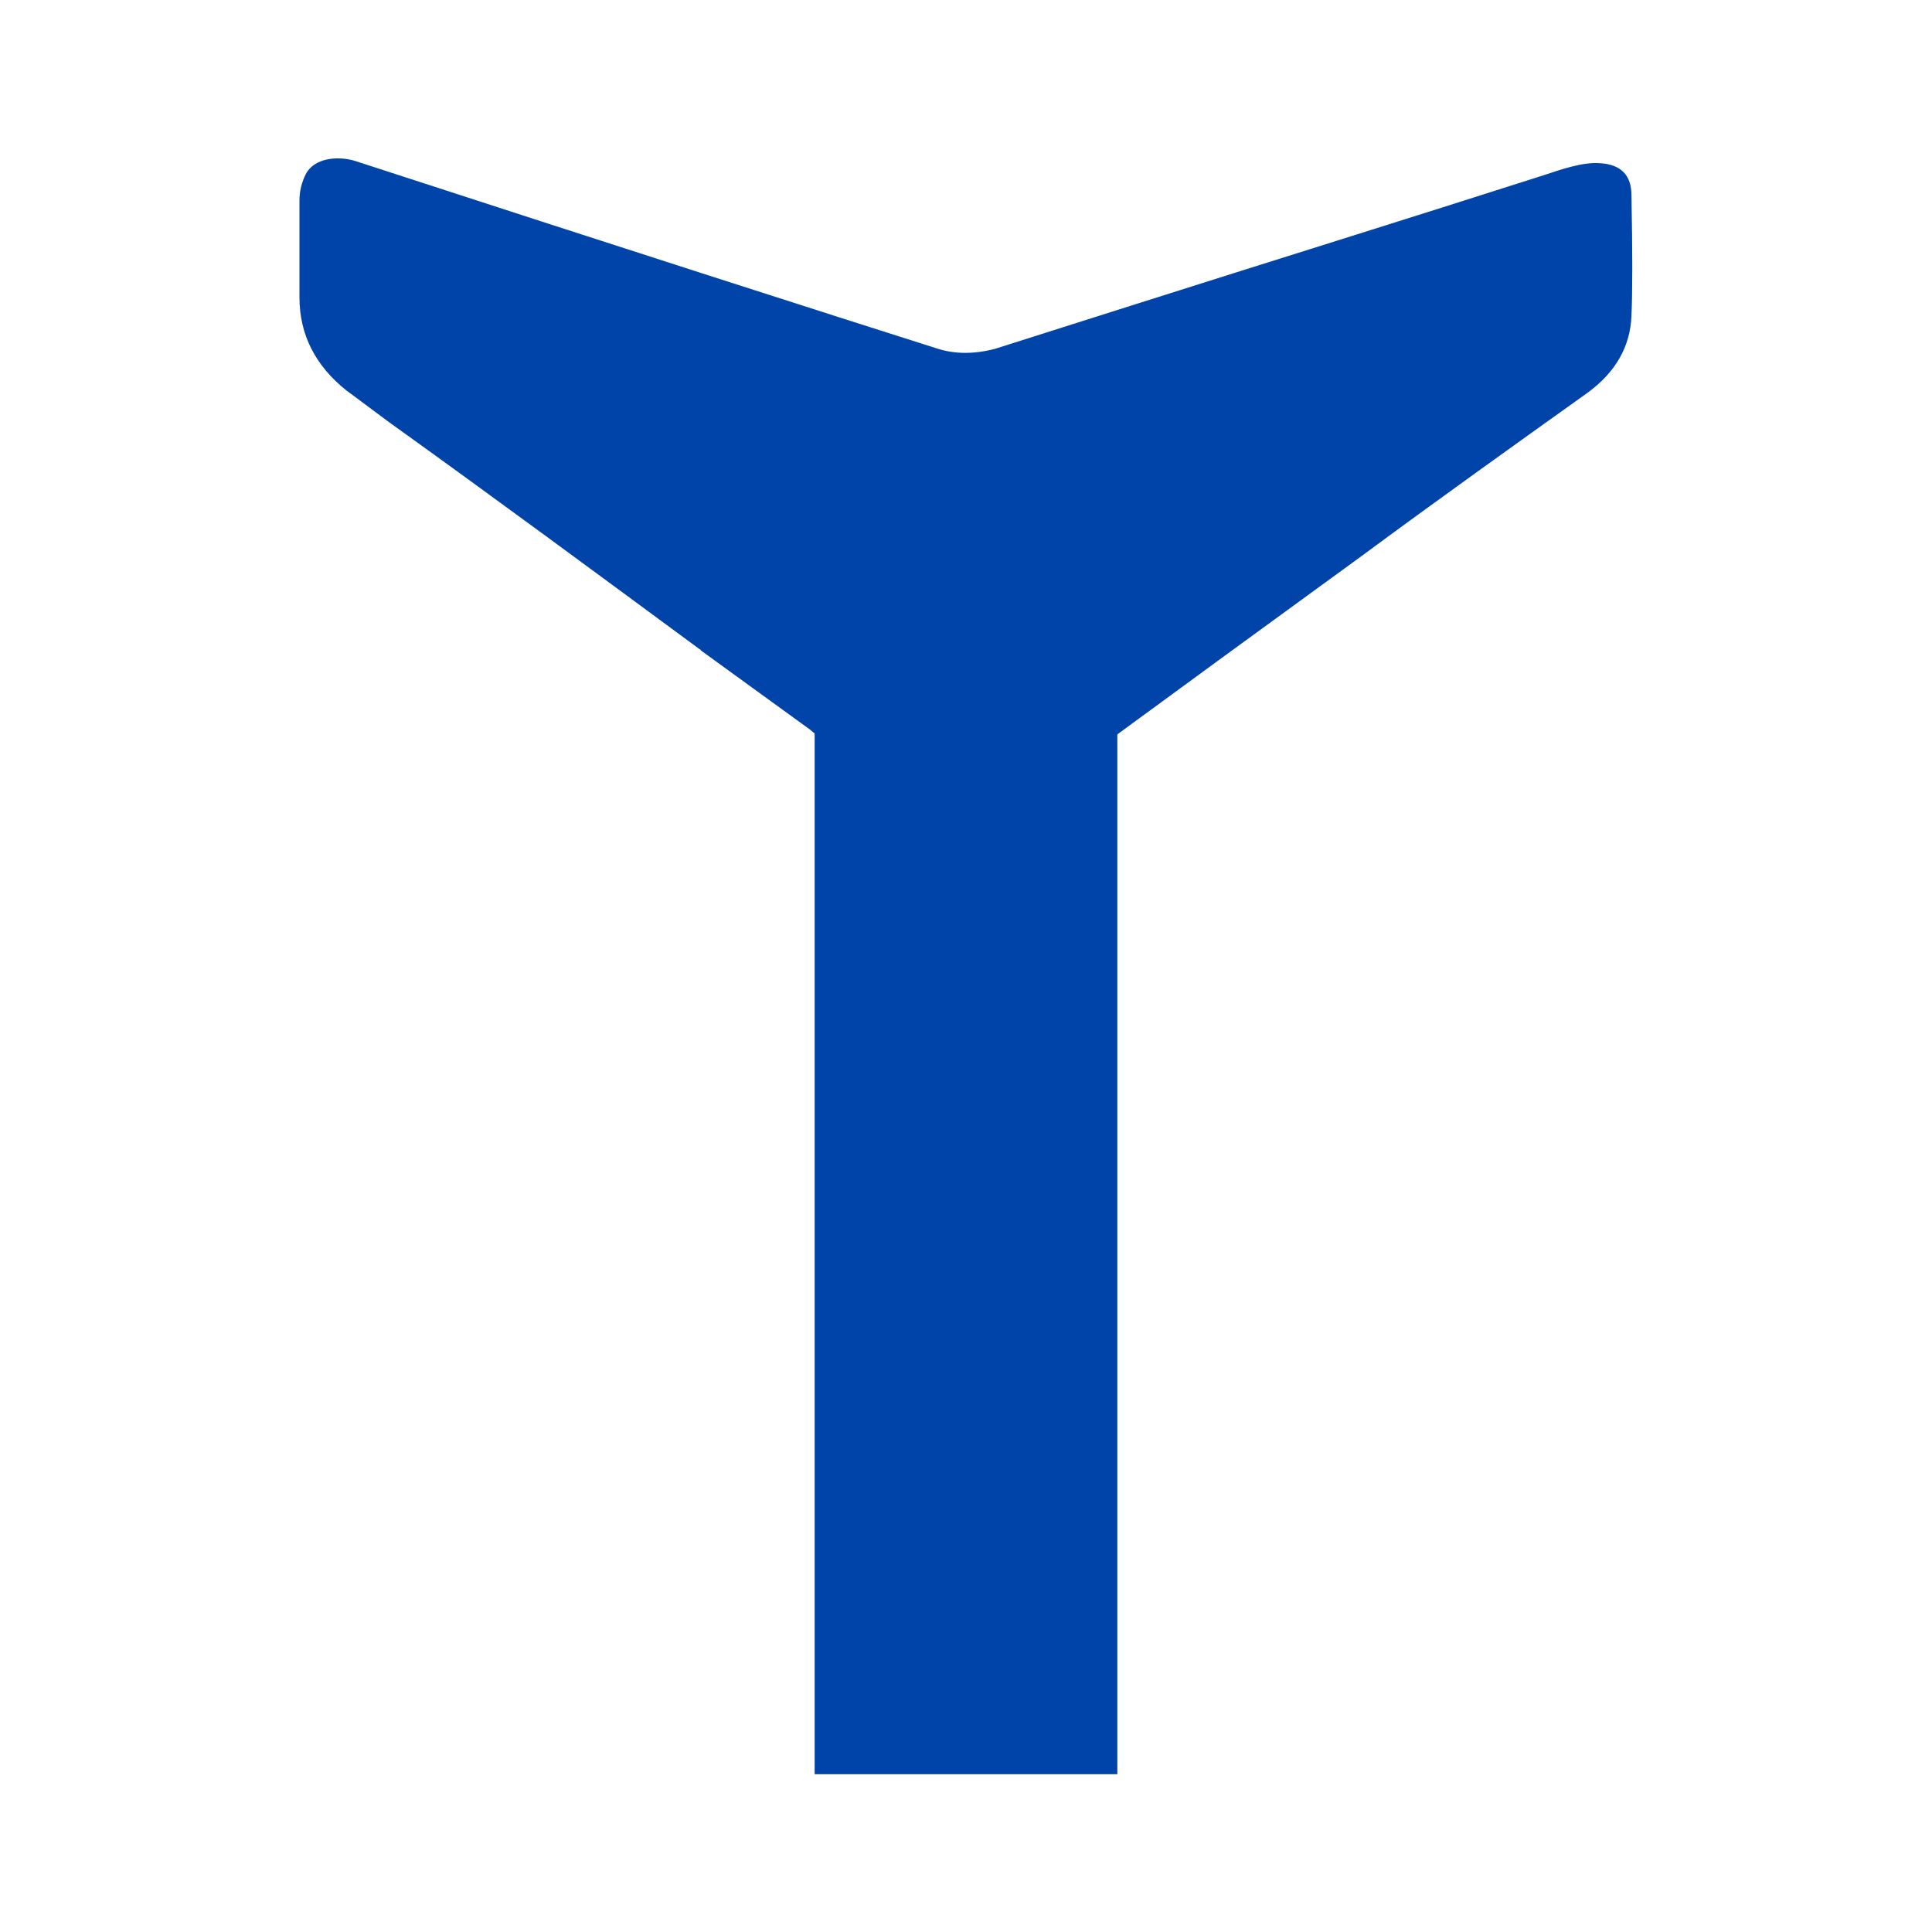
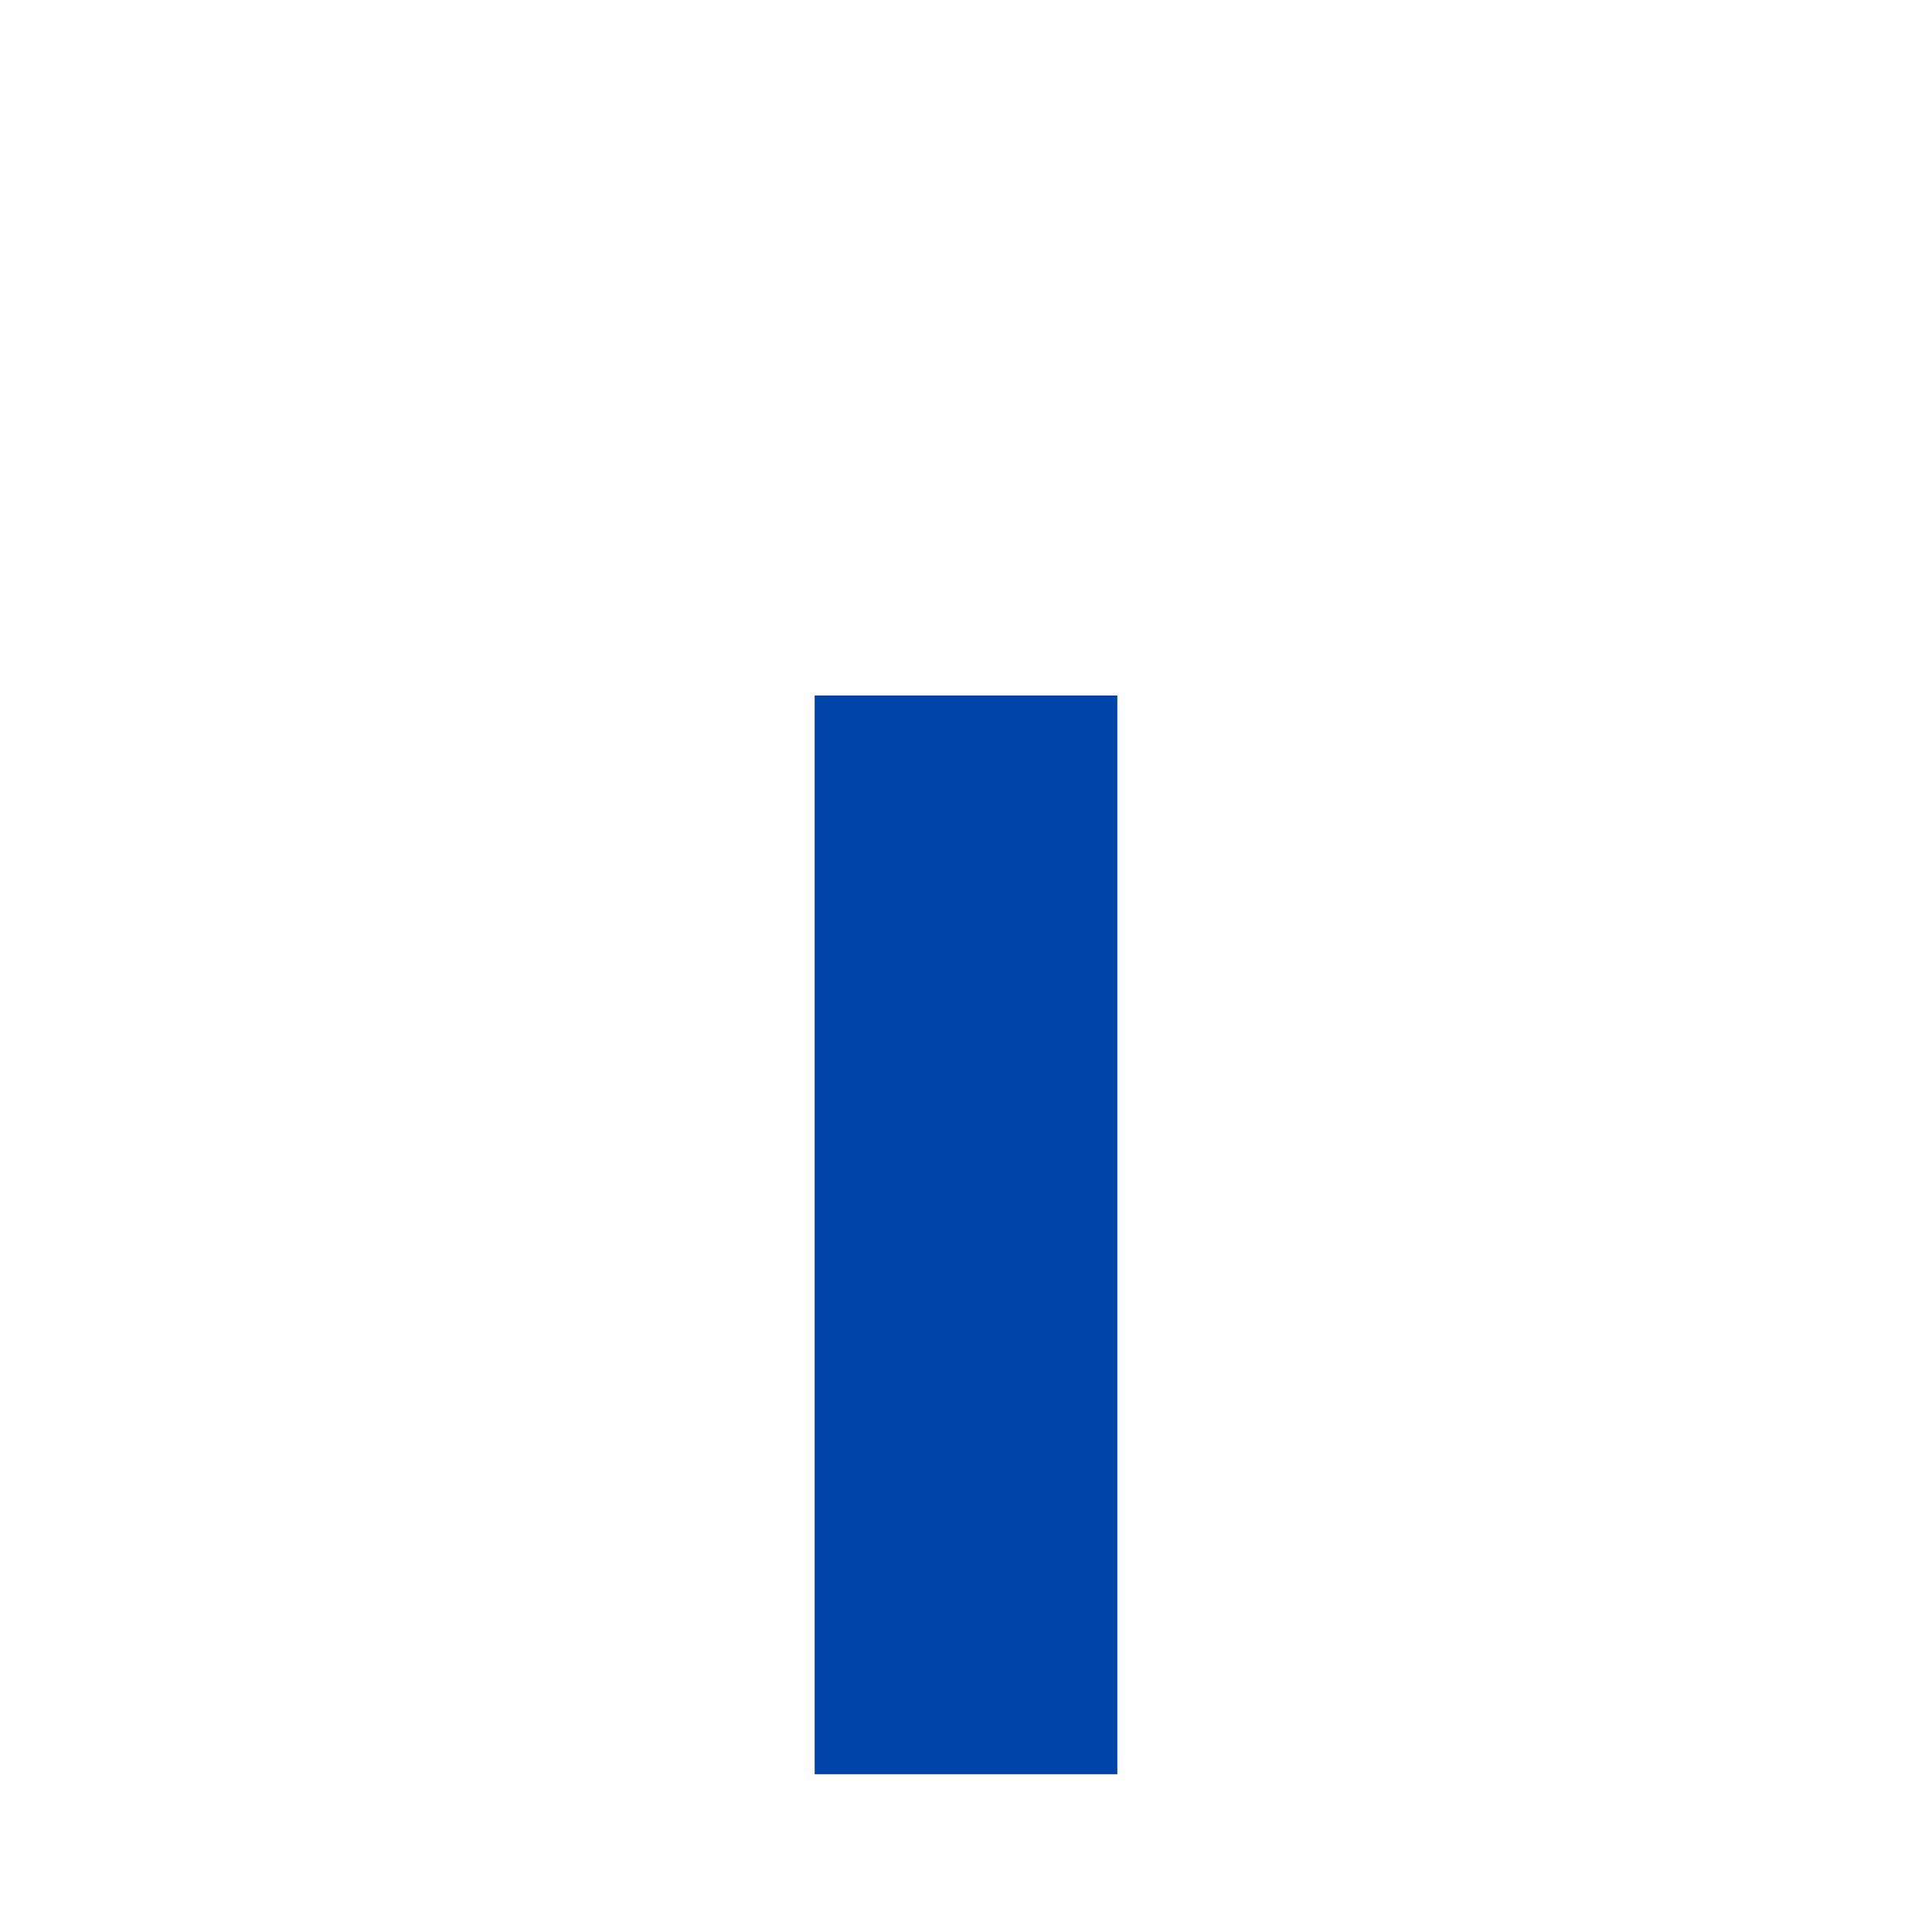
<svg xmlns="http://www.w3.org/2000/svg" version="1.1" id="Layer_1" x="0px" y="0px" viewBox="0 0 180 180" style="enable-background:new 0 0 180 180;" xml:space="preserve">
  <style type="text/css">
	.st0{fill:#0044A9;}
</style>
  <g>
    <path class="st0" d="M104.1,64.8v100.5H75.9V64.8" />
-     <path class="st0" d="M94.9,75c0.8-0.5,1.6-1,2.4-1.6c2.4-1.8,4.8-3.5,7.1-5.2l9.7-7.1l12.9-9.4c6.9-5.1,13.9-10.1,20.9-15.1   c2.6-1.9,4-4.3,4.1-7.2c0.1-2.2,0.1-5.9,0-11.2c0-1.9-1-2.9-3-3c-1.6-0.1-3.6,0.6-5.1,1.1c-12.8,4.1-25.7,8.1-38.6,12.2l-12.6,4   c-1.9,0.5-3.7,0.5-5.3,0C77,29.2,58.9,23.4,33.1,15c-1.6-0.5-3.8-0.3-4.6,1.2c-0.4,0.8-0.6,1.6-0.6,2.5c0,2.9,0,5.9,0,9   c0,3.5,1.5,6.4,4.4,8.7c0.7,0.5,2,1.5,3.9,2.9c9.9,7.1,19.5,14.2,29,21.2c0.1,0,0.1,0.1,0.1,0.1l10.2,7.4l0,0   c0.2,0.2,0.4,0.3,0.6,0.5c2.5,1.8,5,3.6,7.6,5.5C87.1,76.3,91.1,77.3,94.9,75z" />
  </g>
</svg>